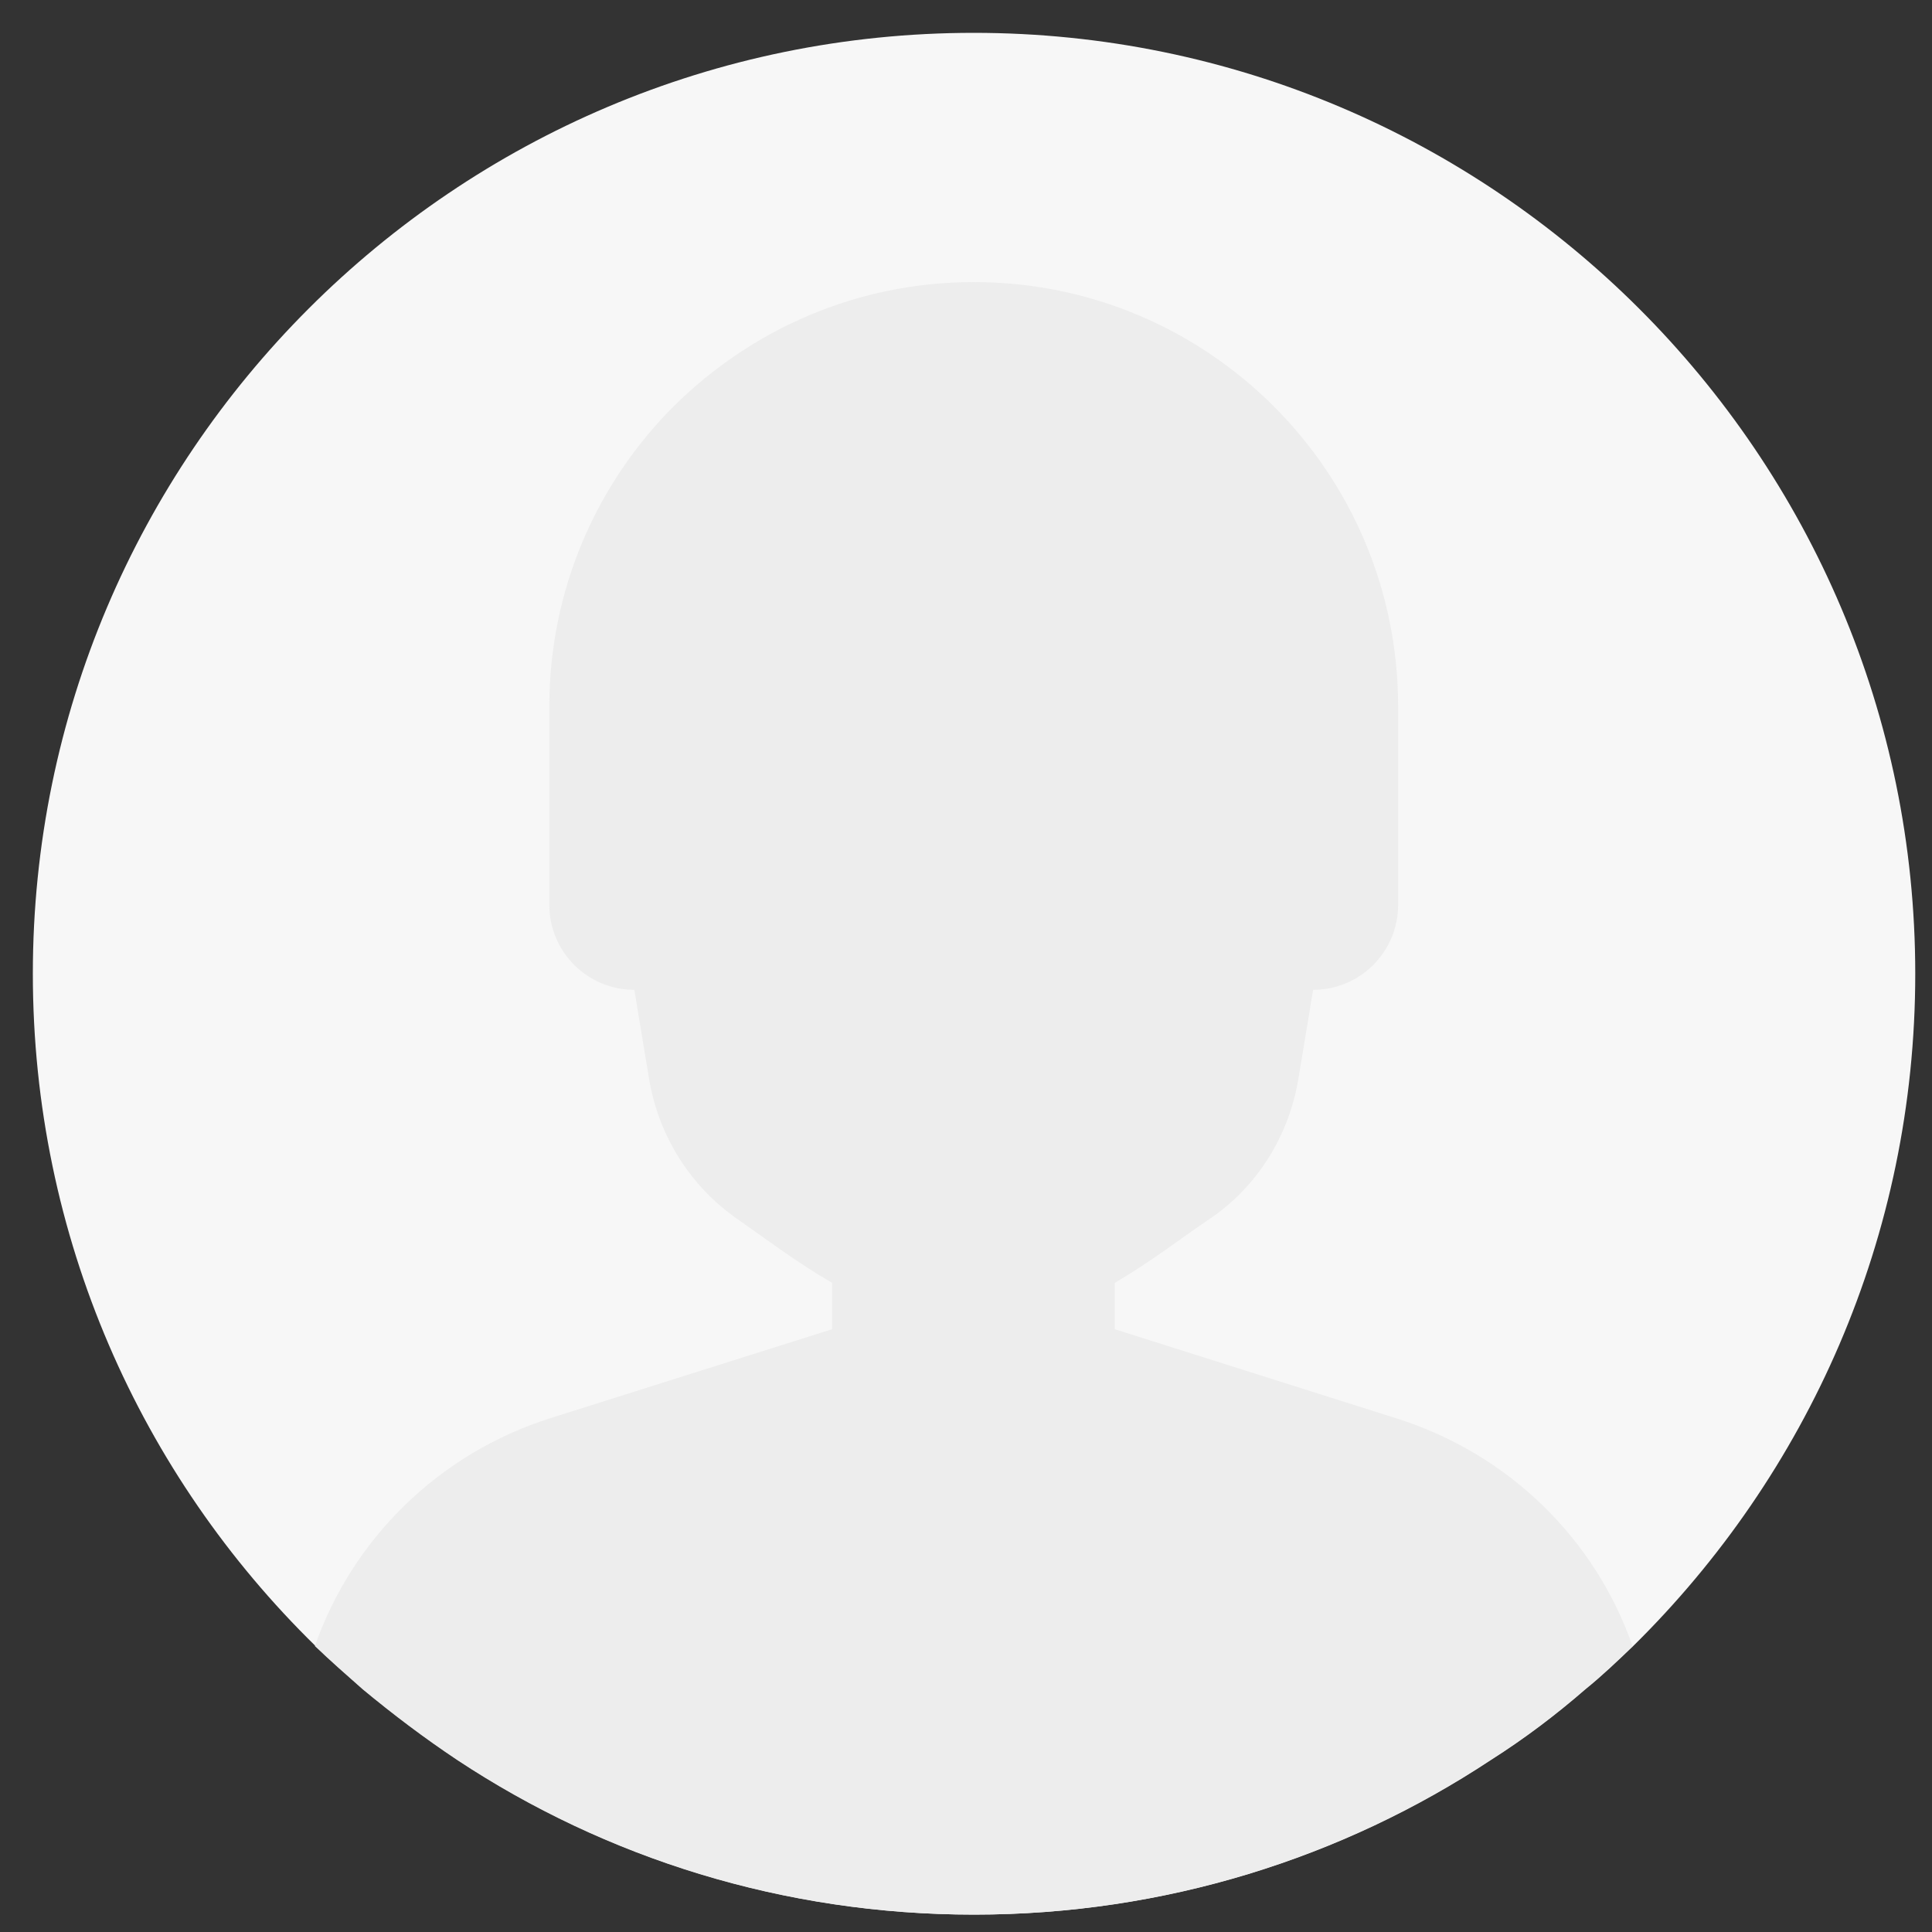
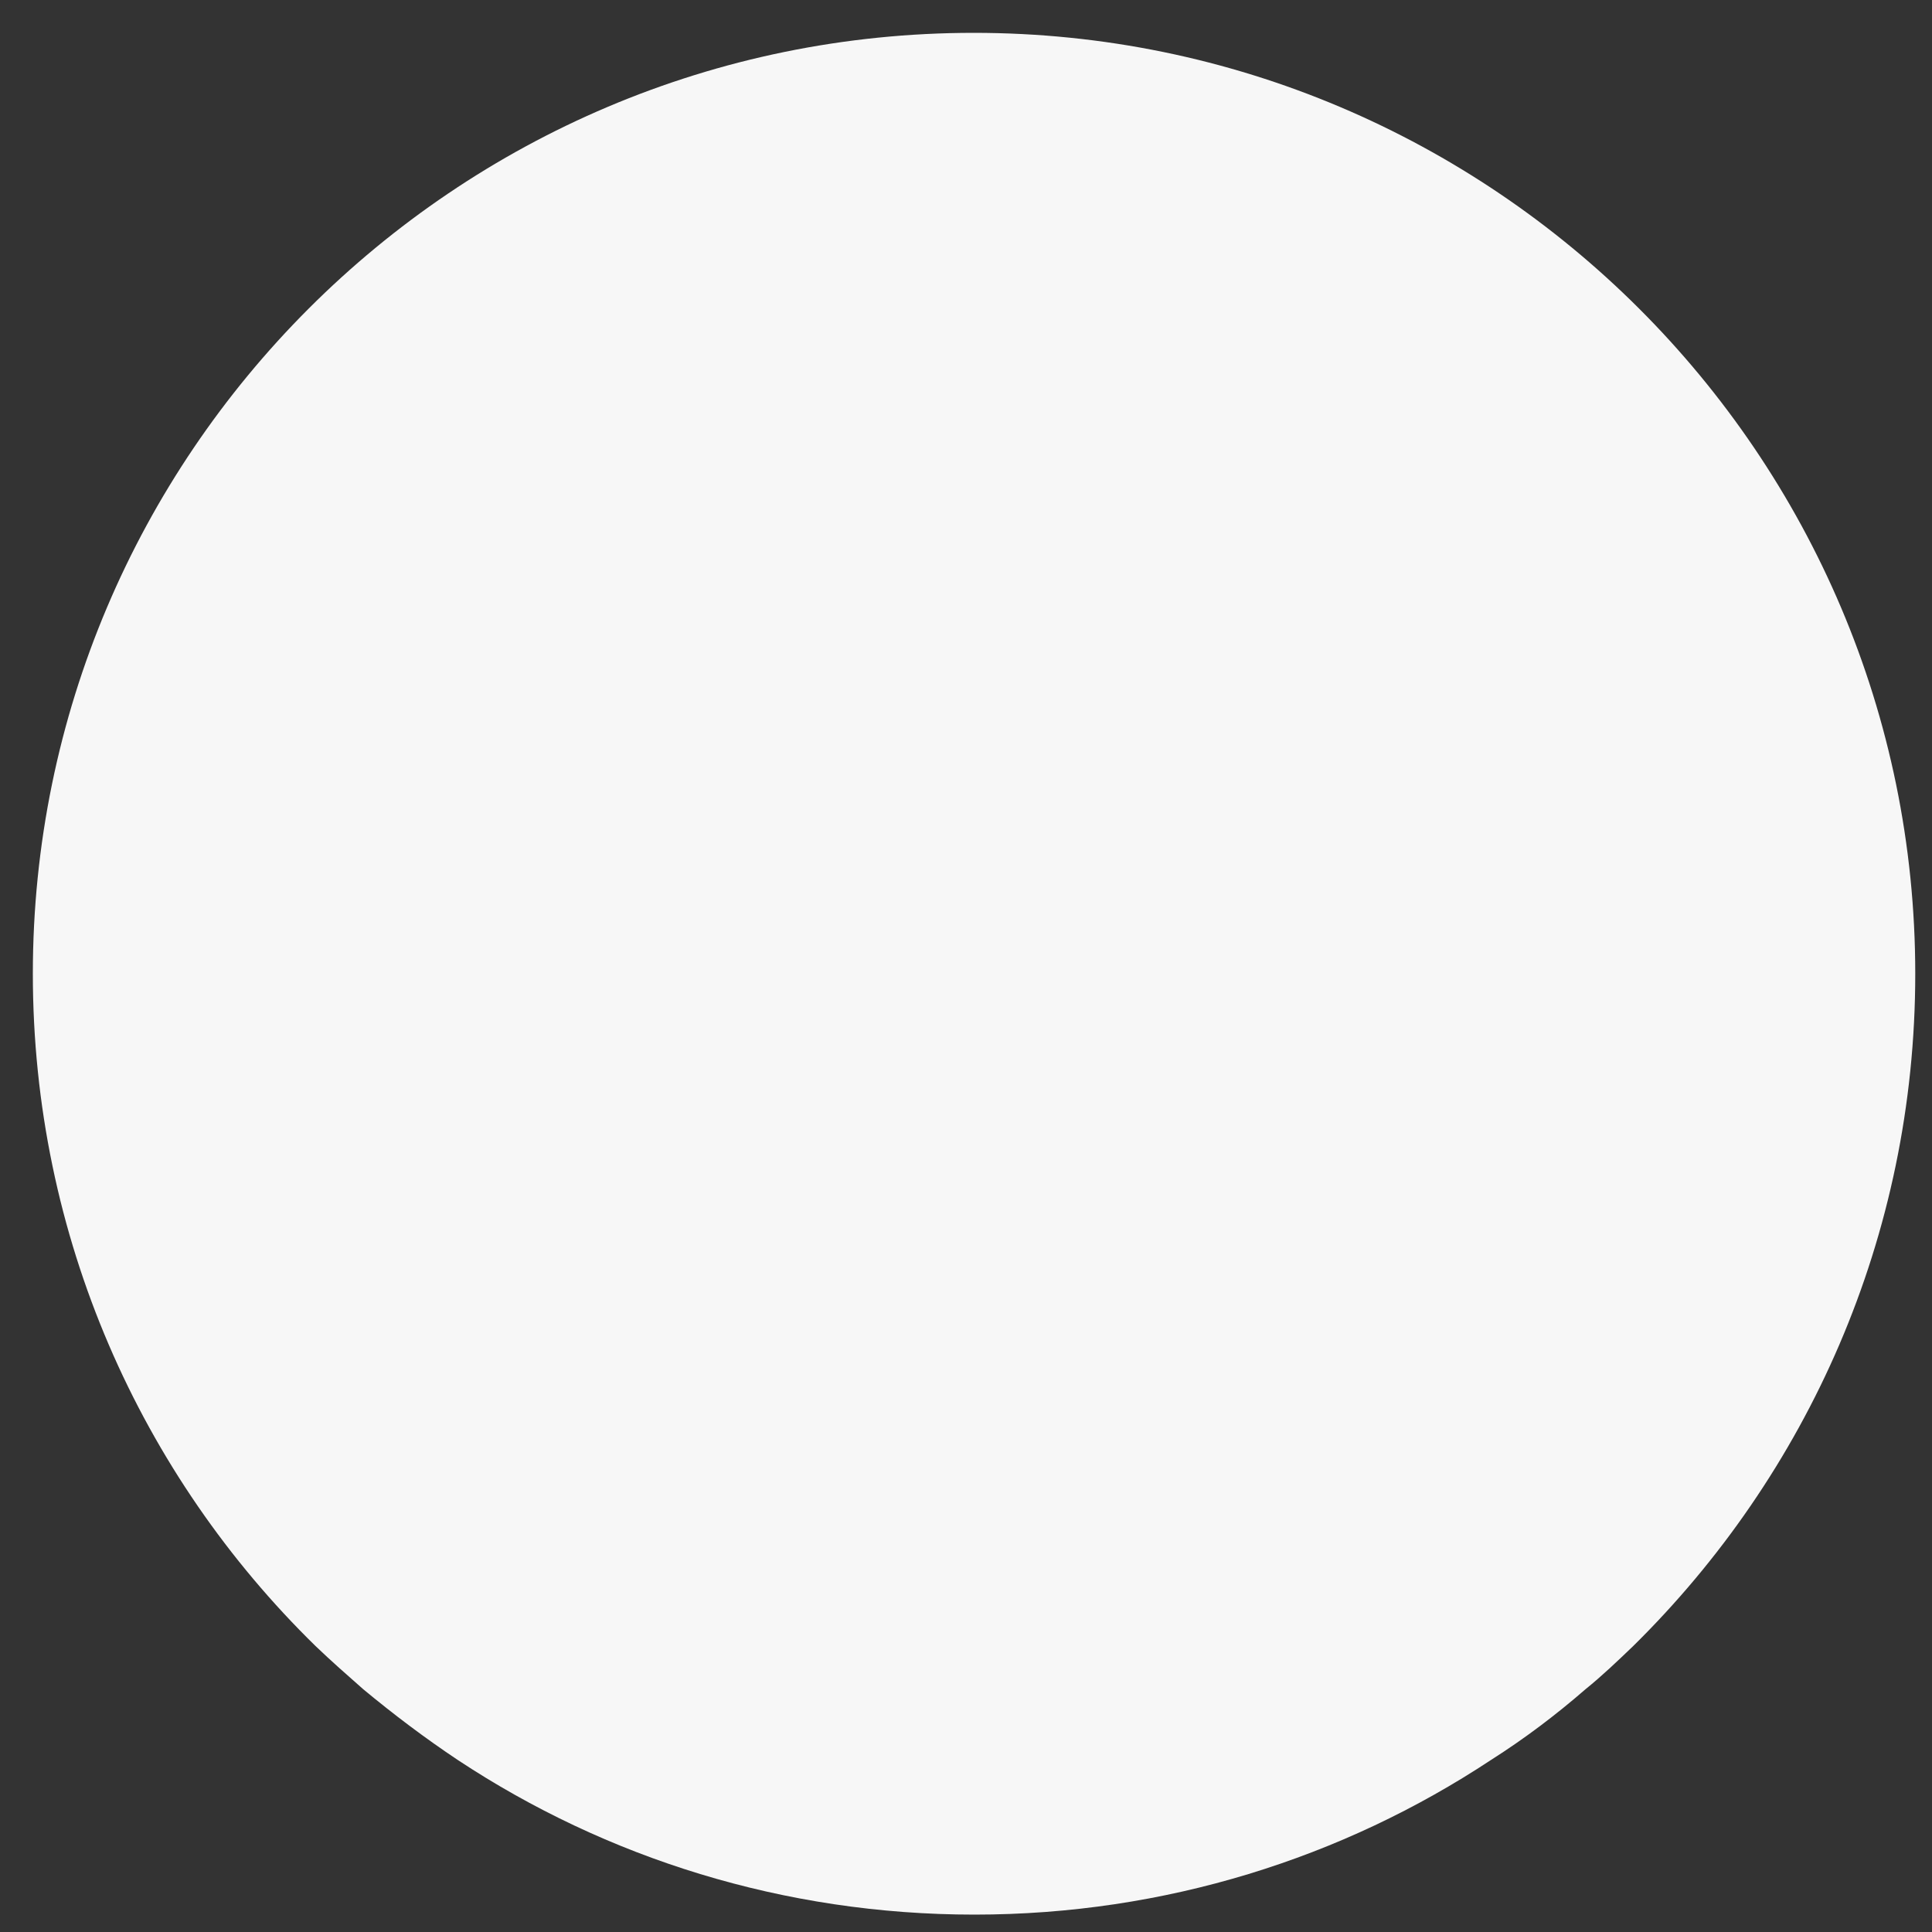
<svg xmlns="http://www.w3.org/2000/svg" id="Layer_1" x="0px" y="0px" viewBox="0 0 300 300" style="enable-background:new 0 0 300 300;" xml:space="preserve">
  <rect x="0" y="0" width="300" height="300" fill="#333333" stroke="none" />
  <style type="text/css">	.st0{fill:#F7F7F7;}	.st1{fill:#EDEDED;}</style>
  <g>
    <path class="st0" d="M297.4,151.2c0,40.9-16.8,77.8-43.8,104.4c-2.4,2.3-4.8,4.6-7.4,6.7c-4.6,4-9.5,7.7-14.7,11  c-23,15.2-50.6,24-80.2,24s-57.2-8.8-80.2-24c-5.1-3.4-10-7.1-14.7-11c-2.5-2.2-5-4.4-7.4-6.7C21.9,229.1,5.1,192.1,5.1,151.2  C5.1,70.6,70.6,5.1,151.2,5.1S297.4,70.6,297.4,151.2z" />
-     <path class="st1" d="M253.5,255.6c-2.4,2.3-4.8,4.6-7.4,6.7c-4.6,4-9.5,7.7-14.7,11c-23,15.2-50.6,24-80.2,24s-57.2-8.8-80.2-24  c-5.1-3.4-10-7.1-14.7-11c-2.5-2.2-5-4.4-7.4-6.7c5.8-16.6,19.2-29.9,36.6-35.4l43.7-13.8v-7.2c-5.5-3.2-10.4-6.9-14.4-9.7  c-7.5-5.1-12.5-13-14-21.9l-2.3-13.9c-7.3,0-13.2-5.9-13.2-13.2v-30.8c0-18.2,7.4-34.7,19.3-46.6c12-11.9,28.4-19.3,46.6-19.3  c36.4,0,65.9,29.5,65.9,65.9v30.8c0,7.3-5.9,13.2-13.2,13.2l-2.3,13.9c-1.5,8.9-6.5,16.9-14.1,21.9c-4,2.7-8.9,6.5-14.4,9.7v7.2  l43.6,13.8C234.3,225.7,247.7,239,253.5,255.6z" />
  </g>
</svg>